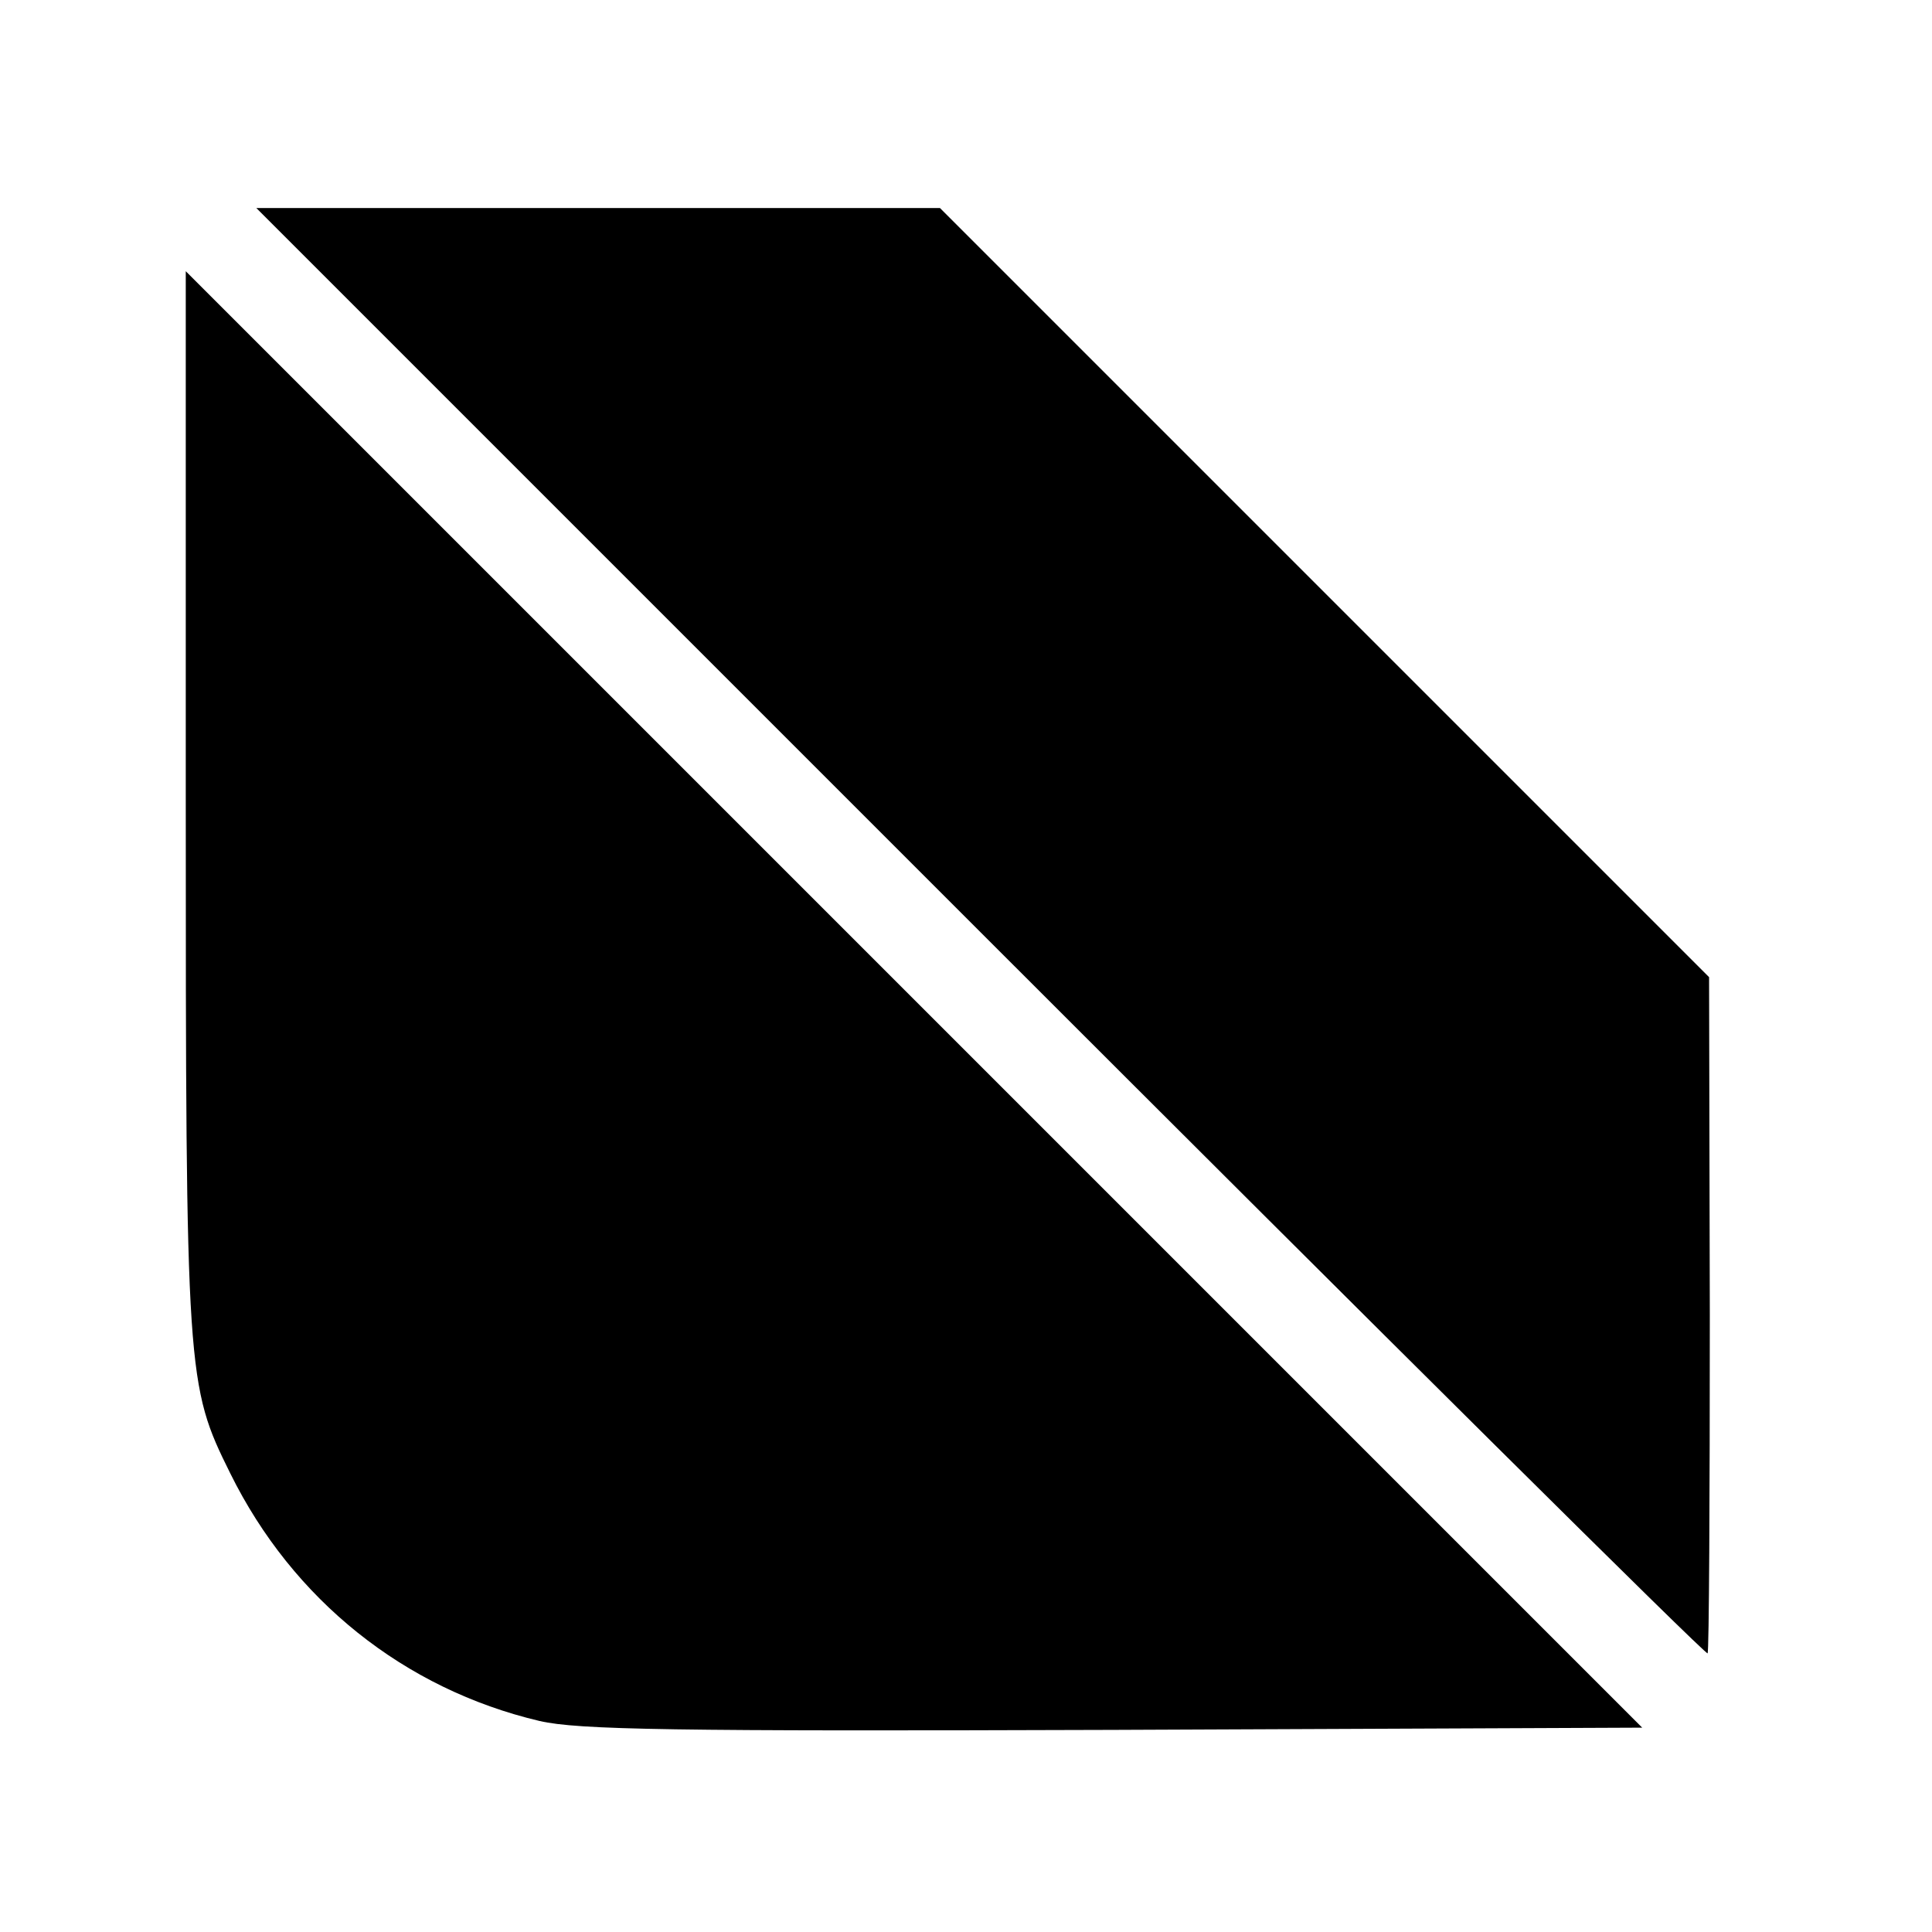
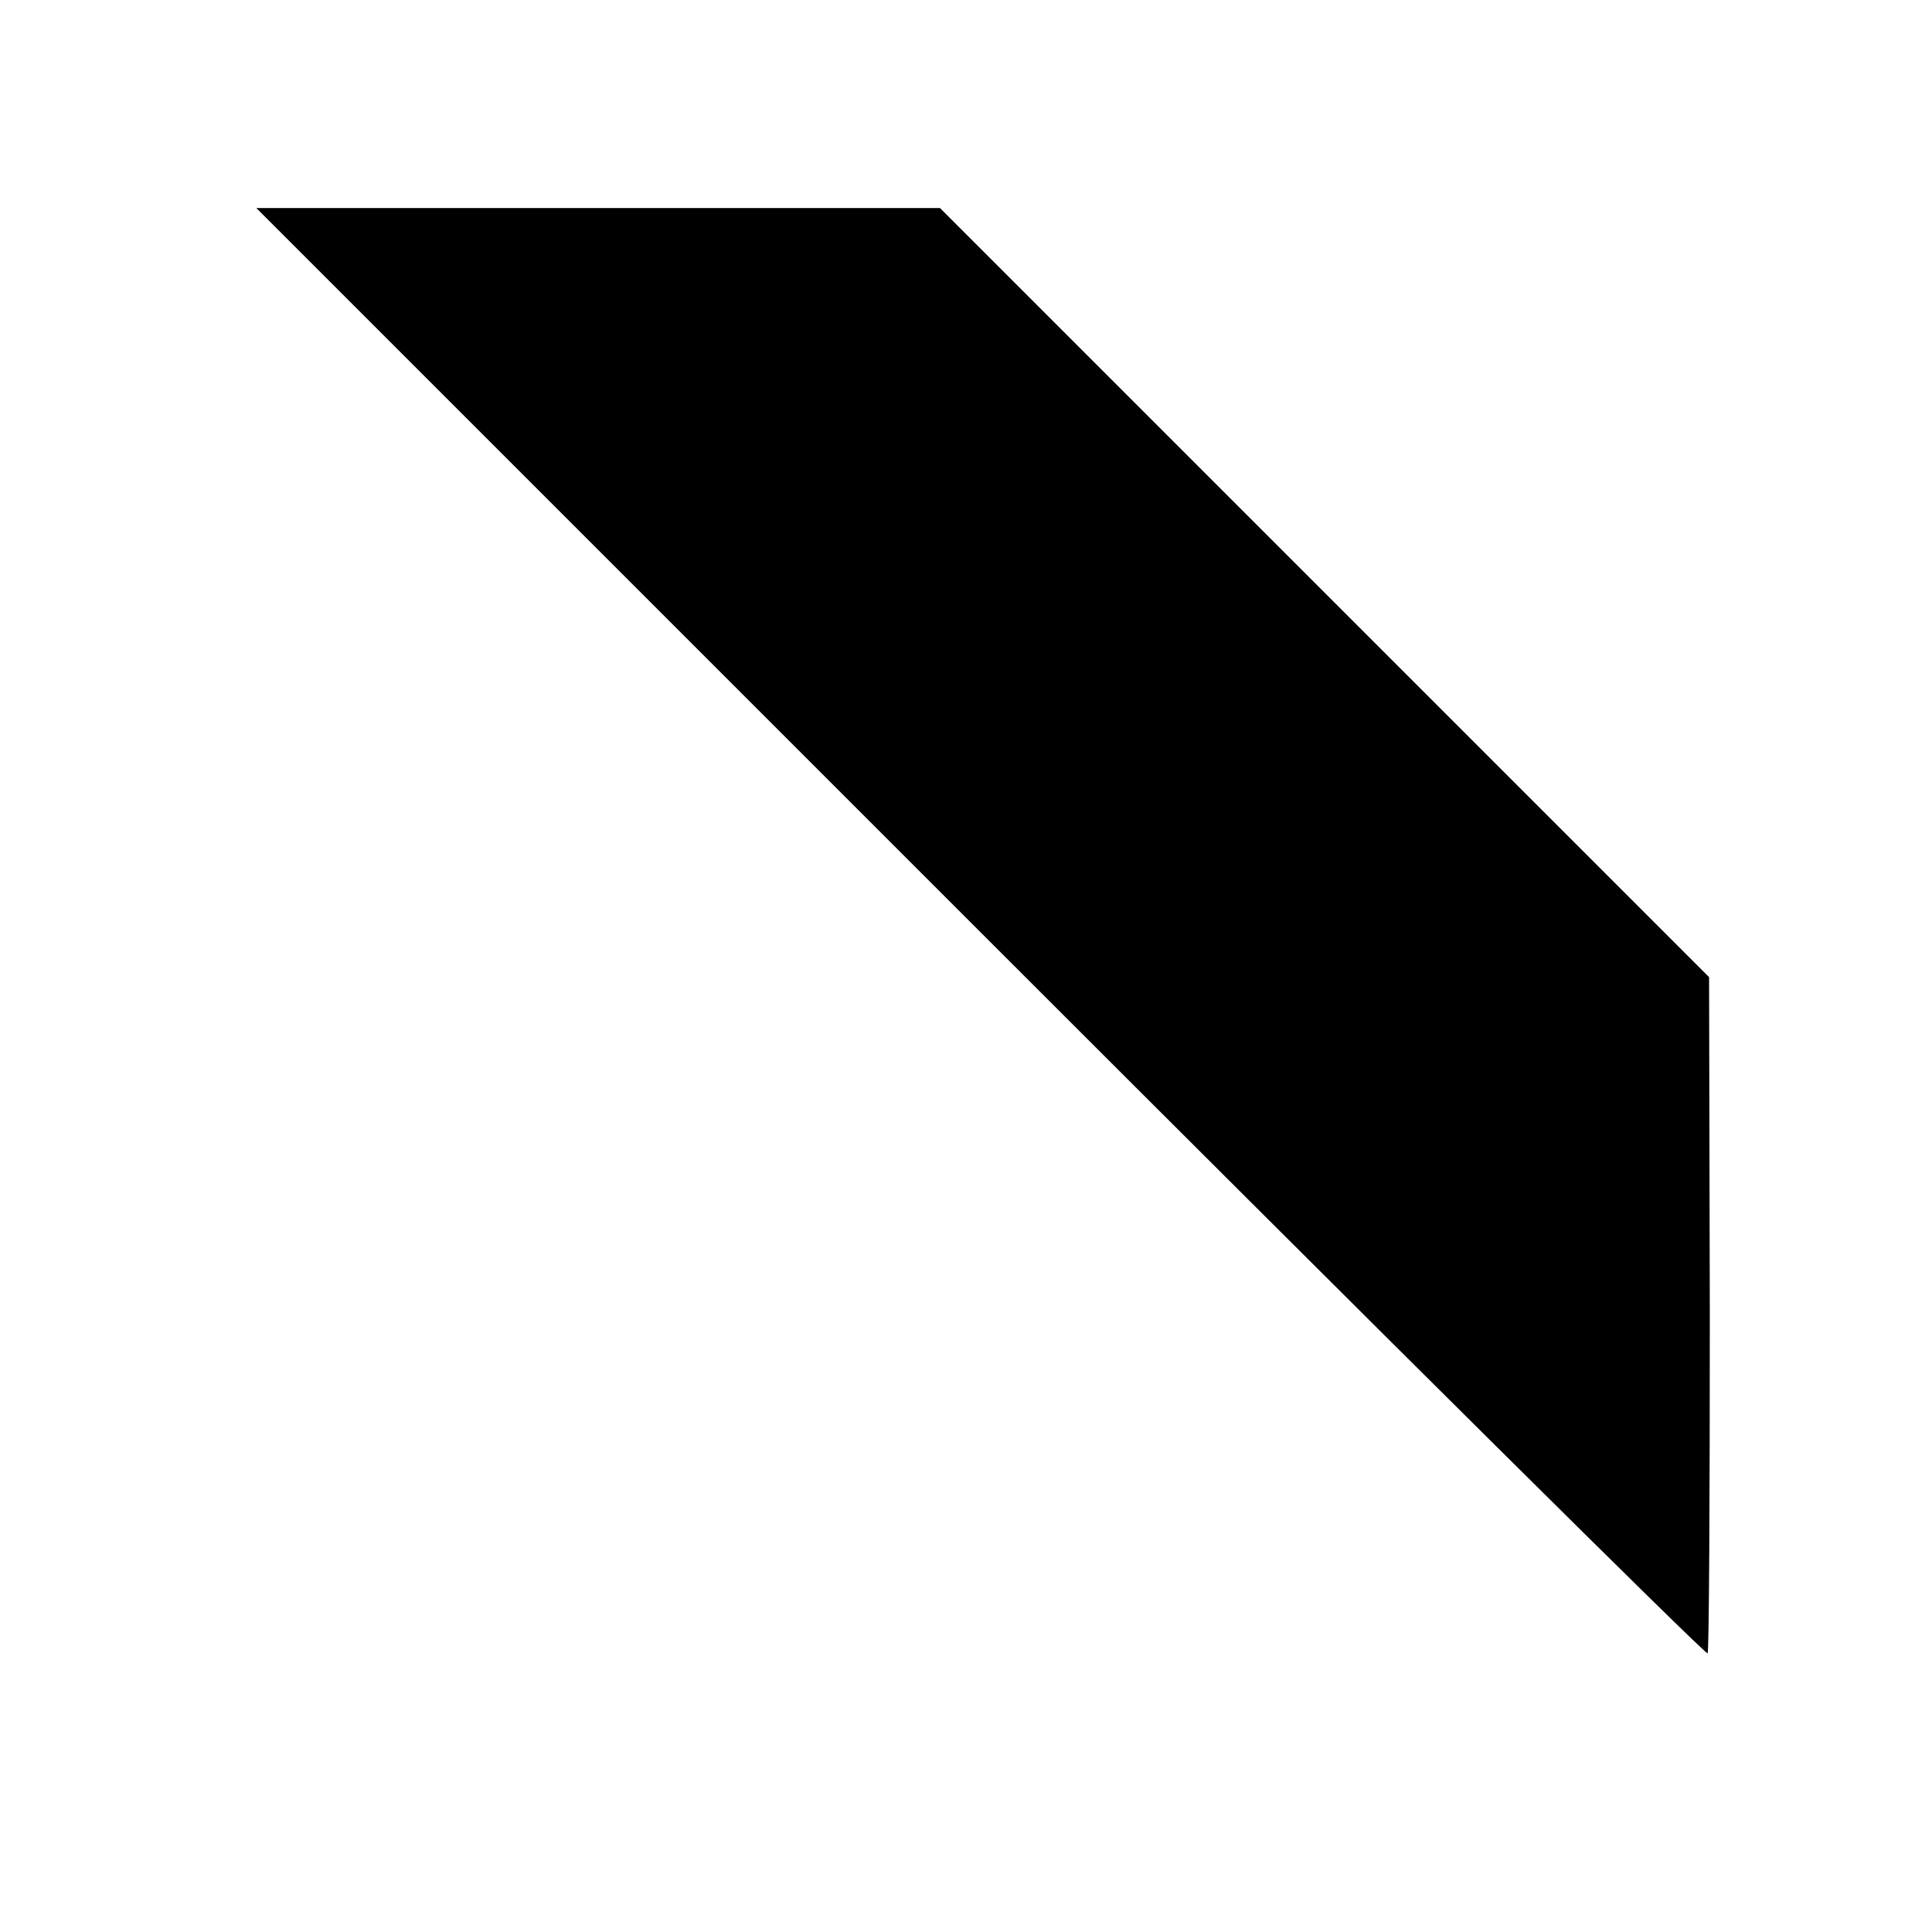
<svg xmlns="http://www.w3.org/2000/svg" version="1.0" width="260pt" height="260pt" viewBox="0 0 260 260" preserveAspectRatio="xMidYMid meet">
  <g transform="translate(0,260) scale(0.1,-0.1)" fill="#000000" stroke="none">
    <path d="M1320 1345 c536 -536 976 -973 978 -970 2 2 3 207 3 456 l-1 454 -517 517 -518 518 -460 0 -460 0 975 -975z" />
-     <path d="M250 1525 c0 -779 1 -789 60 -908 84 -170 234 -290 416 -333 52 -12 179 -14 773 -12 l711 3 -980 980 -980 980 0 -710z" />
  </g>
</svg>